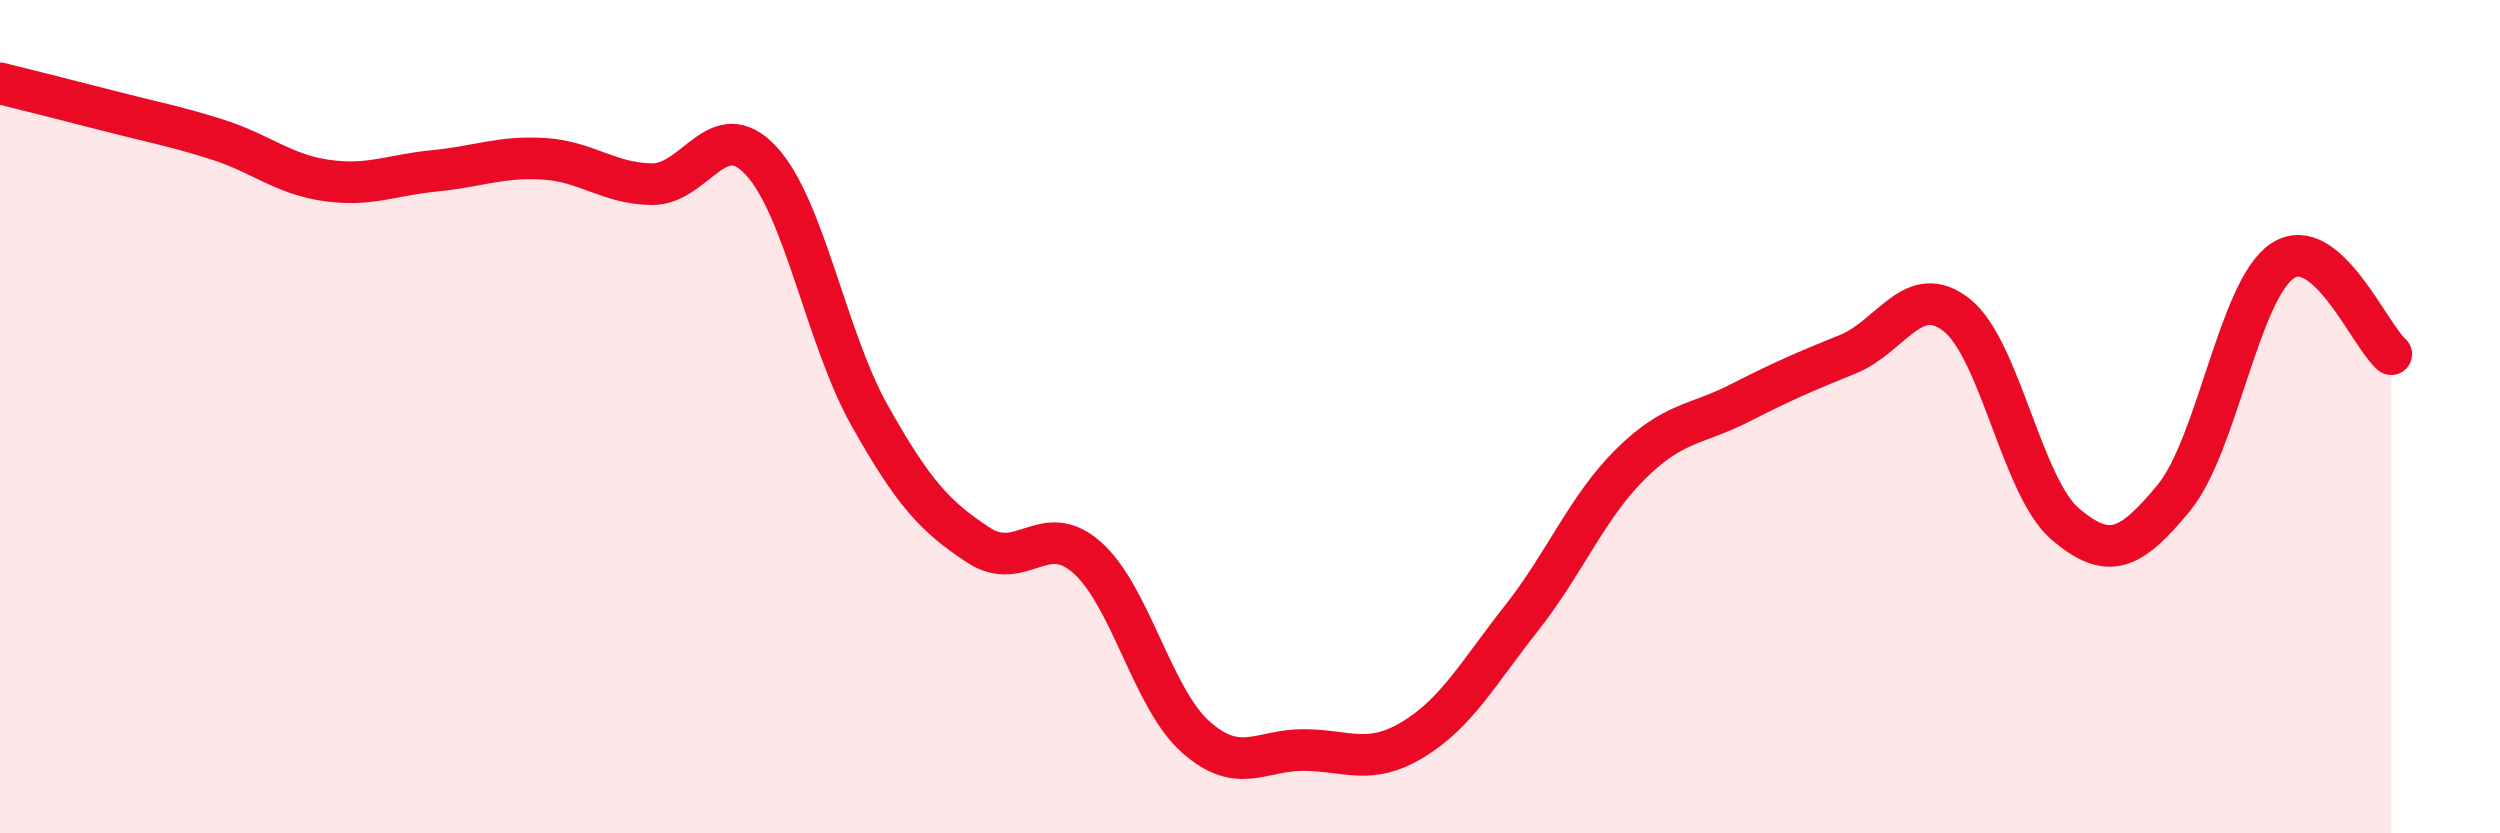
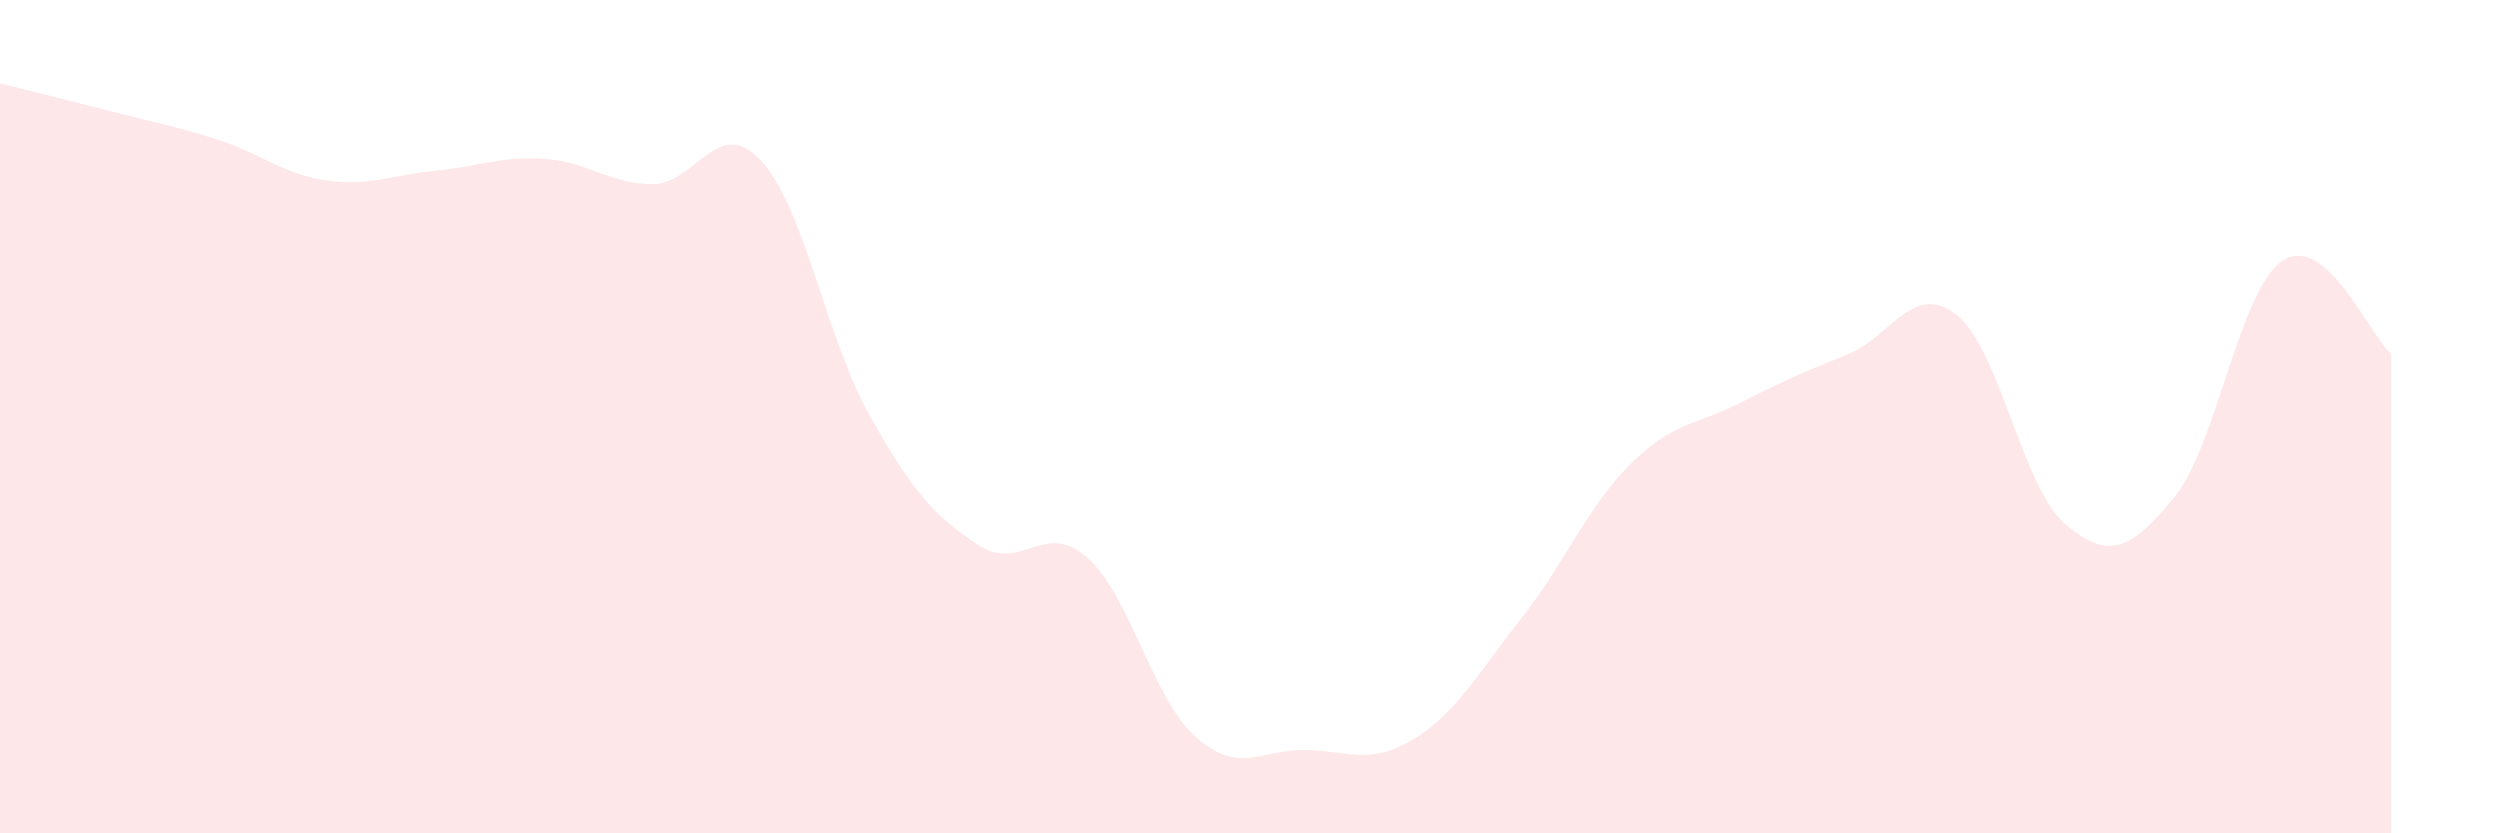
<svg xmlns="http://www.w3.org/2000/svg" width="60" height="20" viewBox="0 0 60 20">
  <path d="M 0,2 C 0.52,2.13 1.57,2.39 2.61,2.66 C 3.65,2.93 4.18,3.02 5.22,3.35 C 6.26,3.68 6.79,4.18 7.83,4.33 C 8.87,4.48 9.39,4.2 10.43,4.1 C 11.47,4 12,3.75 13.04,3.81 C 14.08,3.87 14.61,4.41 15.65,4.42 C 16.69,4.43 17.22,2.74 18.26,3.85 C 19.3,4.96 19.83,8.12 20.87,9.97 C 21.91,11.82 22.44,12.4 23.48,13.08 C 24.52,13.76 25.05,12.46 26.09,13.38 C 27.13,14.3 27.66,16.77 28.7,17.69 C 29.74,18.61 30.26,17.99 31.3,18 C 32.34,18.01 32.87,18.38 33.91,17.75 C 34.95,17.12 35.48,16.15 36.52,14.83 C 37.56,13.51 38.09,12.17 39.13,11.14 C 40.17,10.11 40.7,10.21 41.74,9.68 C 42.78,9.15 43.31,8.92 44.35,8.5 C 45.39,8.08 45.92,6.74 46.96,7.56 C 48,8.38 48.53,11.7 49.57,12.58 C 50.61,13.46 51.13,13.21 52.17,11.95 C 53.21,10.69 53.74,6.95 54.78,6.26 C 55.82,5.57 56.87,8.05 57.39,8.5L57.39 20L0 20Z" fill="#EB0A25" opacity="0.1" stroke-linecap="round" stroke-linejoin="round" />
-   <path d="M 0,2 C 0.52,2.13 1.57,2.39 2.61,2.66 C 3.65,2.93 4.18,3.02 5.22,3.35 C 6.26,3.68 6.79,4.18 7.83,4.33 C 8.87,4.48 9.39,4.2 10.43,4.1 C 11.47,4 12,3.75 13.04,3.81 C 14.08,3.87 14.61,4.41 15.65,4.42 C 16.69,4.43 17.22,2.74 18.26,3.85 C 19.3,4.96 19.83,8.12 20.87,9.97 C 21.91,11.82 22.44,12.4 23.48,13.08 C 24.52,13.76 25.05,12.46 26.09,13.38 C 27.13,14.3 27.66,16.77 28.7,17.69 C 29.74,18.61 30.26,17.99 31.3,18 C 32.34,18.01 32.87,18.38 33.91,17.75 C 34.95,17.12 35.48,16.15 36.52,14.83 C 37.56,13.51 38.09,12.17 39.13,11.14 C 40.17,10.11 40.7,10.21 41.74,9.68 C 42.78,9.15 43.31,8.92 44.35,8.5 C 45.39,8.08 45.92,6.74 46.96,7.56 C 48,8.38 48.53,11.7 49.57,12.58 C 50.61,13.46 51.13,13.21 52.17,11.95 C 53.21,10.69 53.74,6.95 54.78,6.26 C 55.82,5.57 56.87,8.05 57.39,8.5" stroke="#EB0A25" stroke-width="1" fill="none" stroke-linecap="round" stroke-linejoin="round" />
</svg>